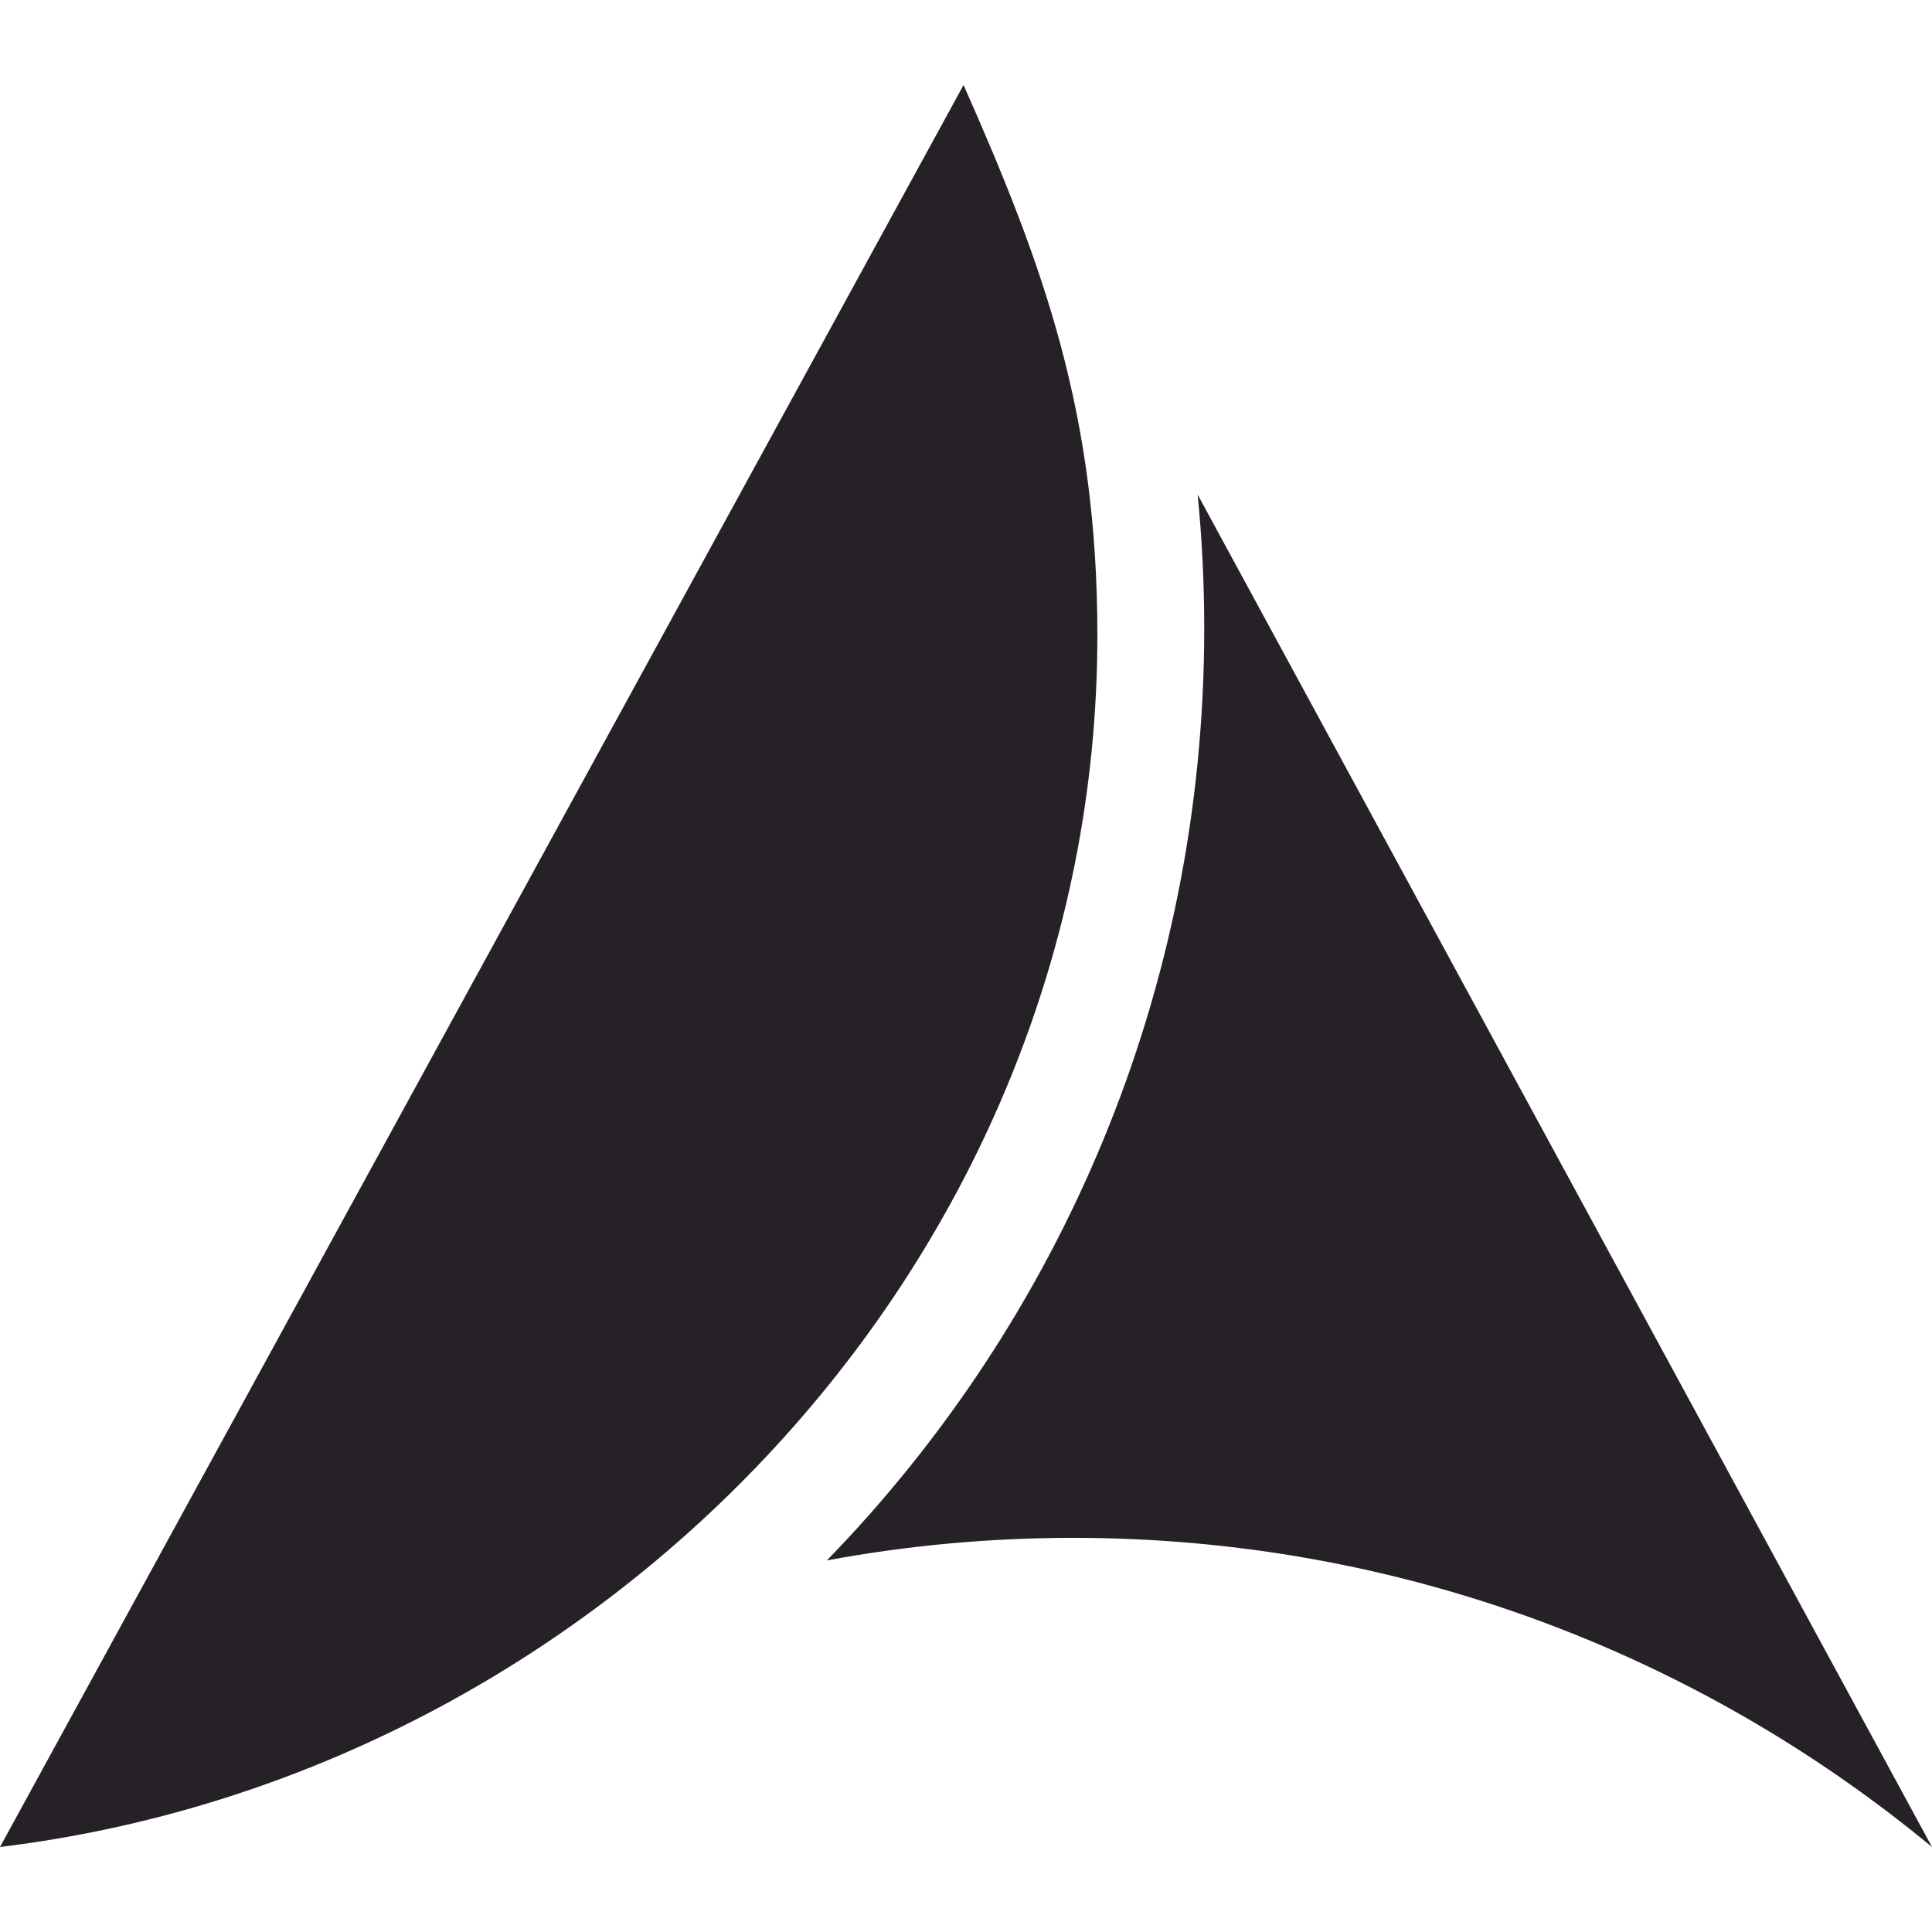
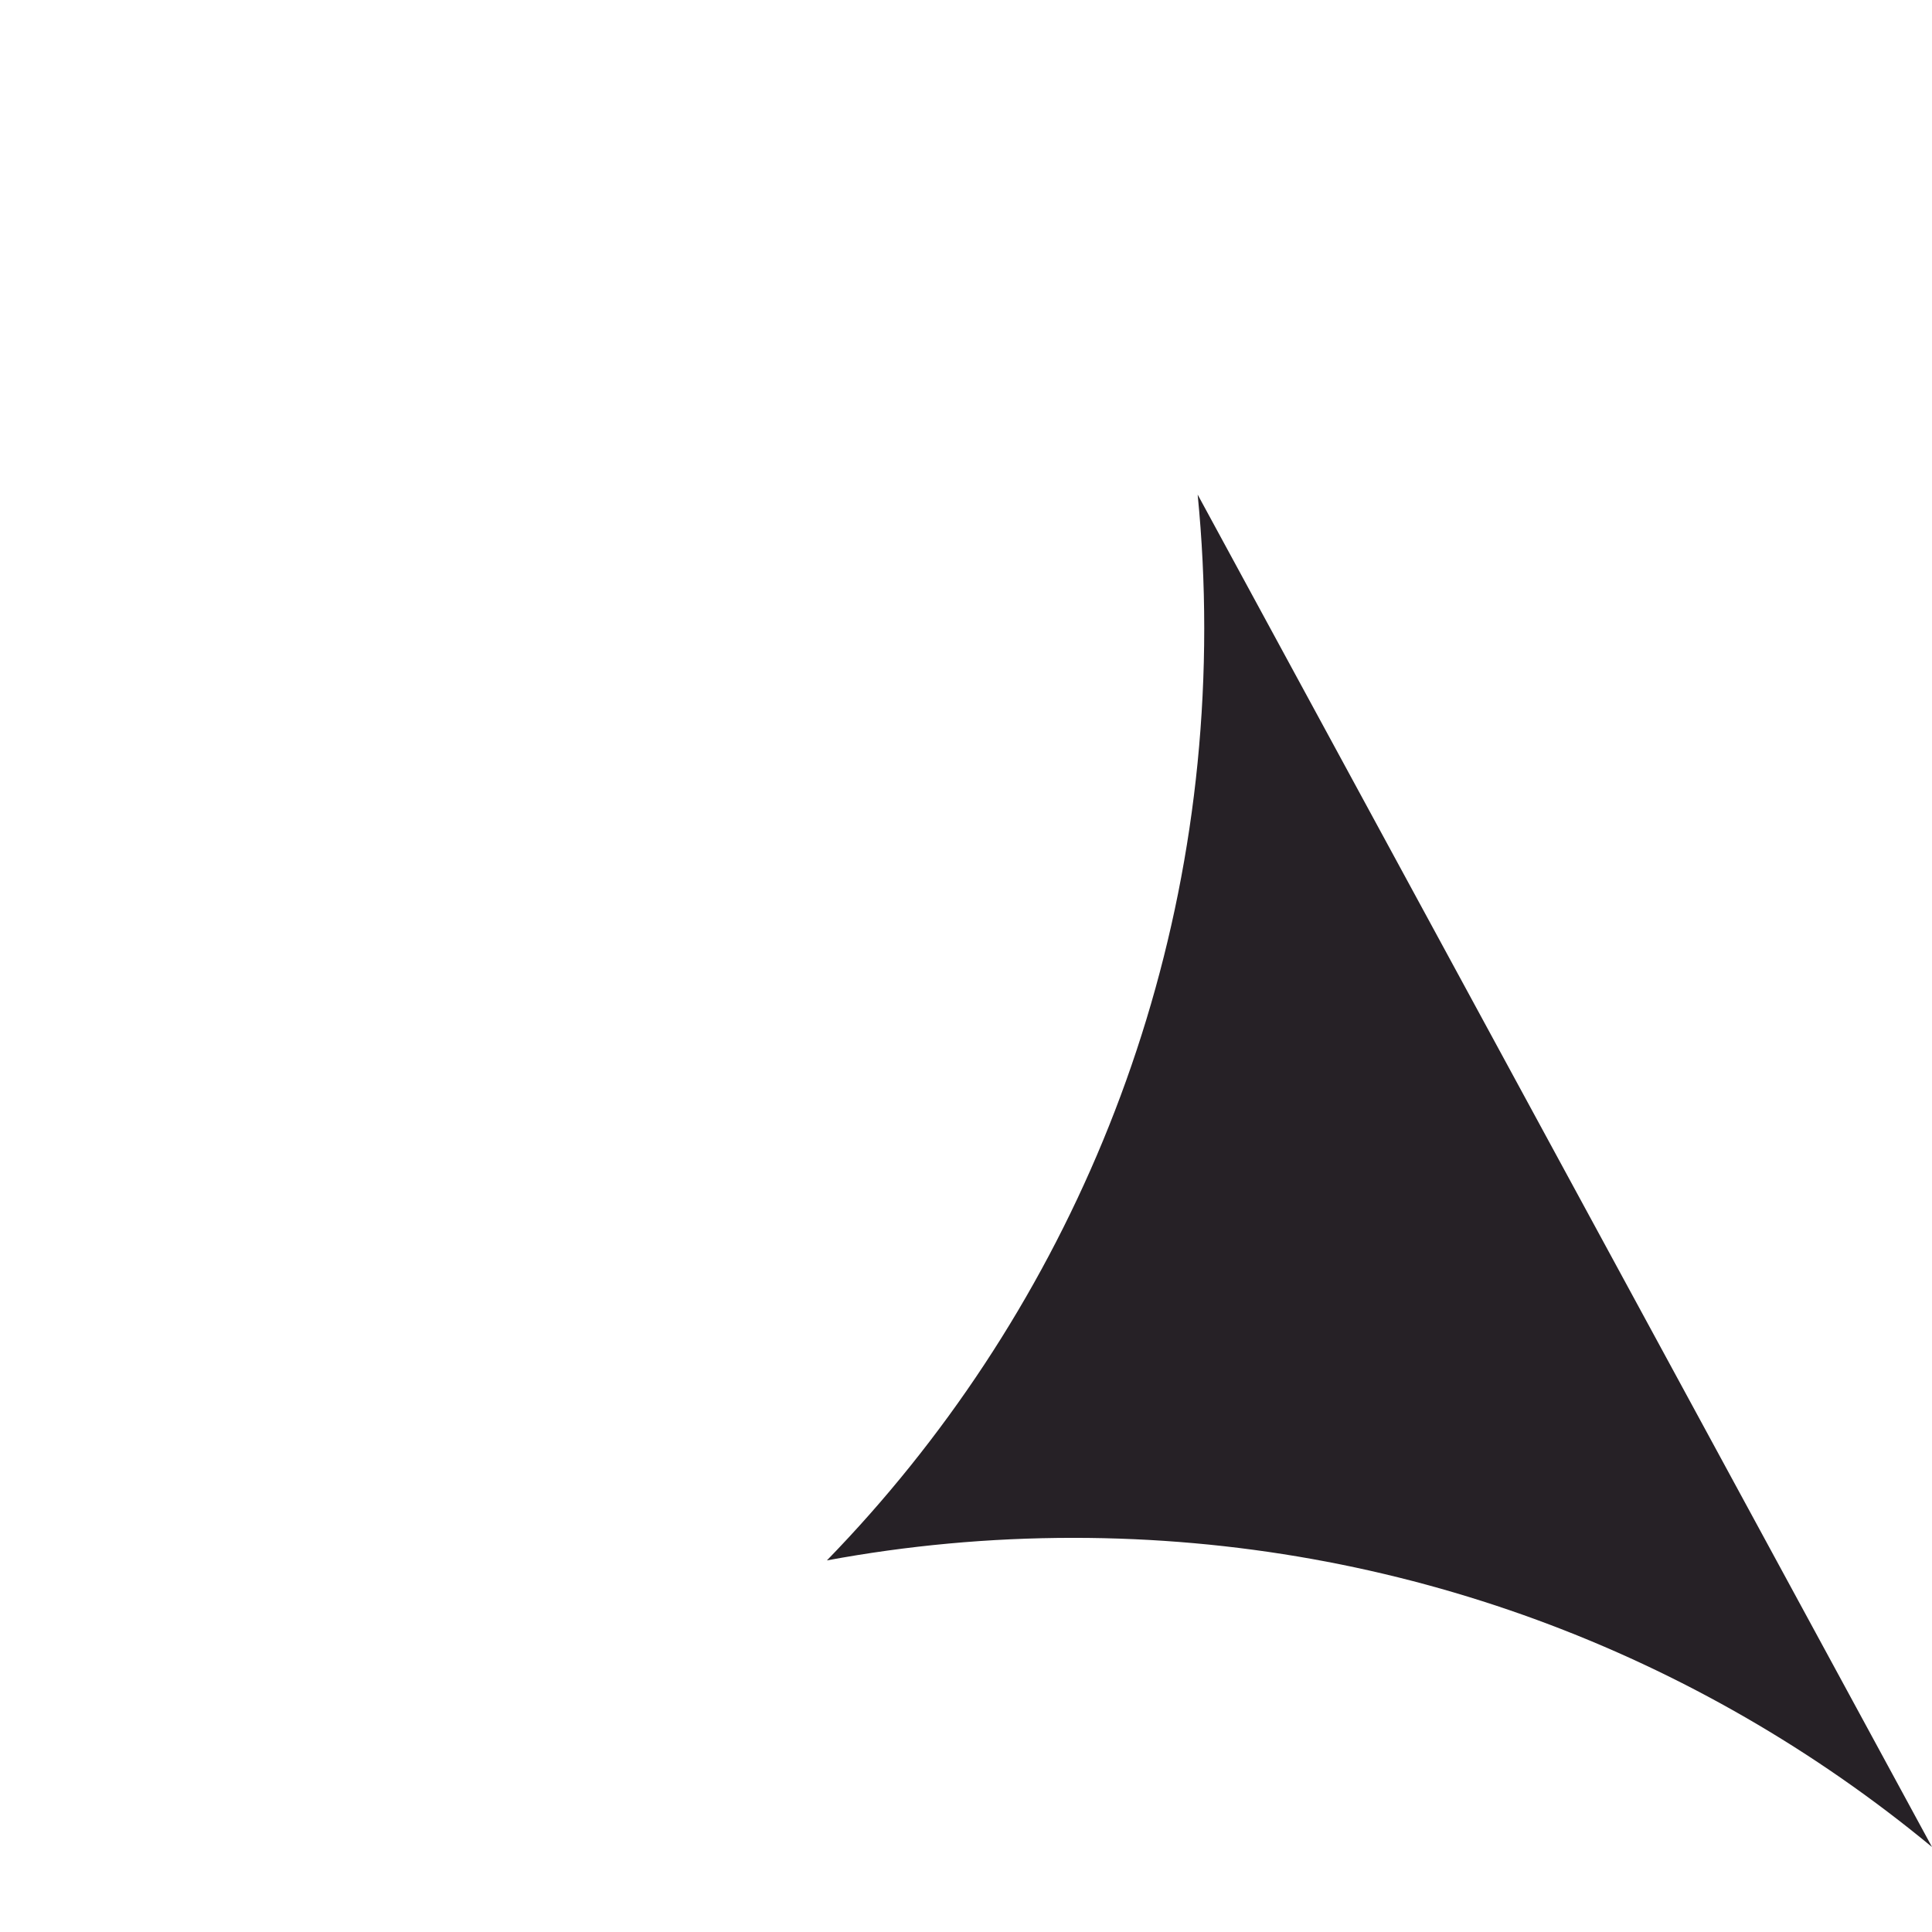
<svg xmlns="http://www.w3.org/2000/svg" width="255" height="255" viewBox="0 0 255 255" id="favicon">
  <path d="M109.14 205.954C119.687 203.998 130.558 202.977 141.666 202.977C184.648 202.977 224.149 218.278 255 243.78L158.076 65.28C158.65 71.085 158.944 76.974 158.944 82.932C158.944 130.84 139.945 174.268 109.14 205.954Z" />
-   <path d="M0 243.78C79.549 234.108 144.84 166.18 144.84 83.821C144.84 54.604 137.775 35.125 127.177 11.22L0 243.78Z" />
  <style>
	#favicon {
		fill: #262126
	}
	@media (prefers-color-scheme: dark) {
		#favicon {
			fill: #E7DFE1
		}
	}
</style>
</svg>